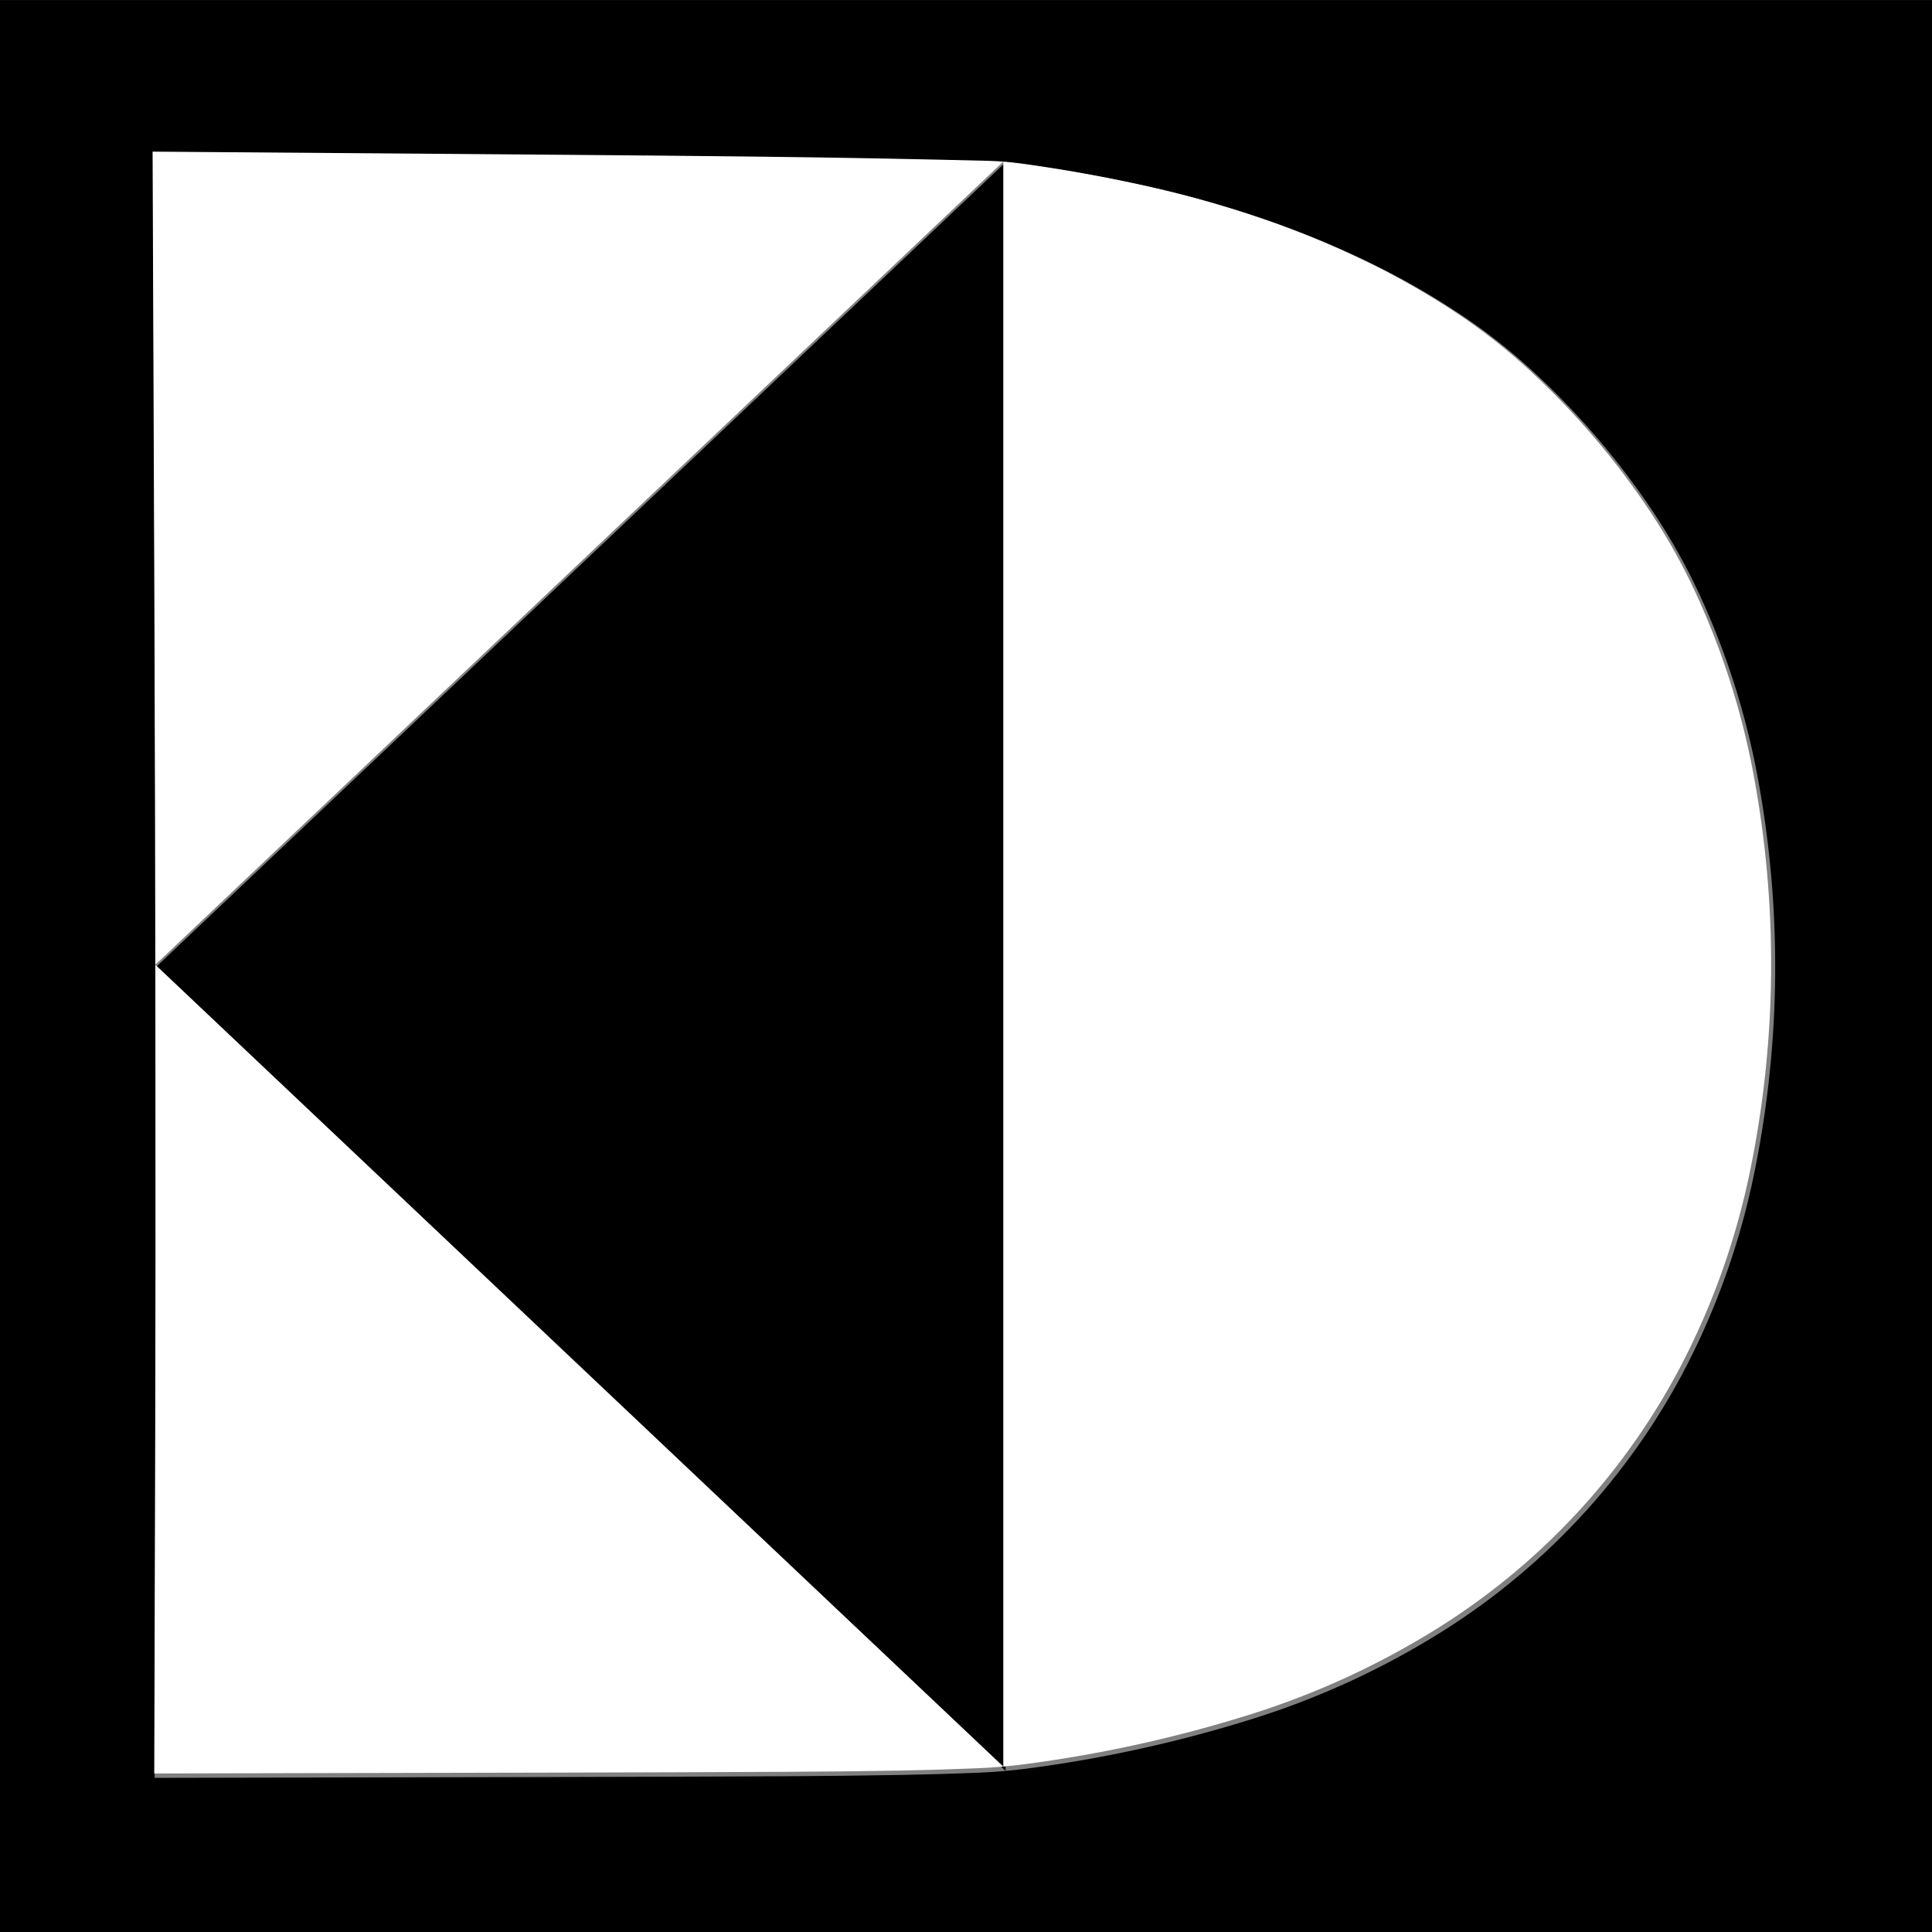
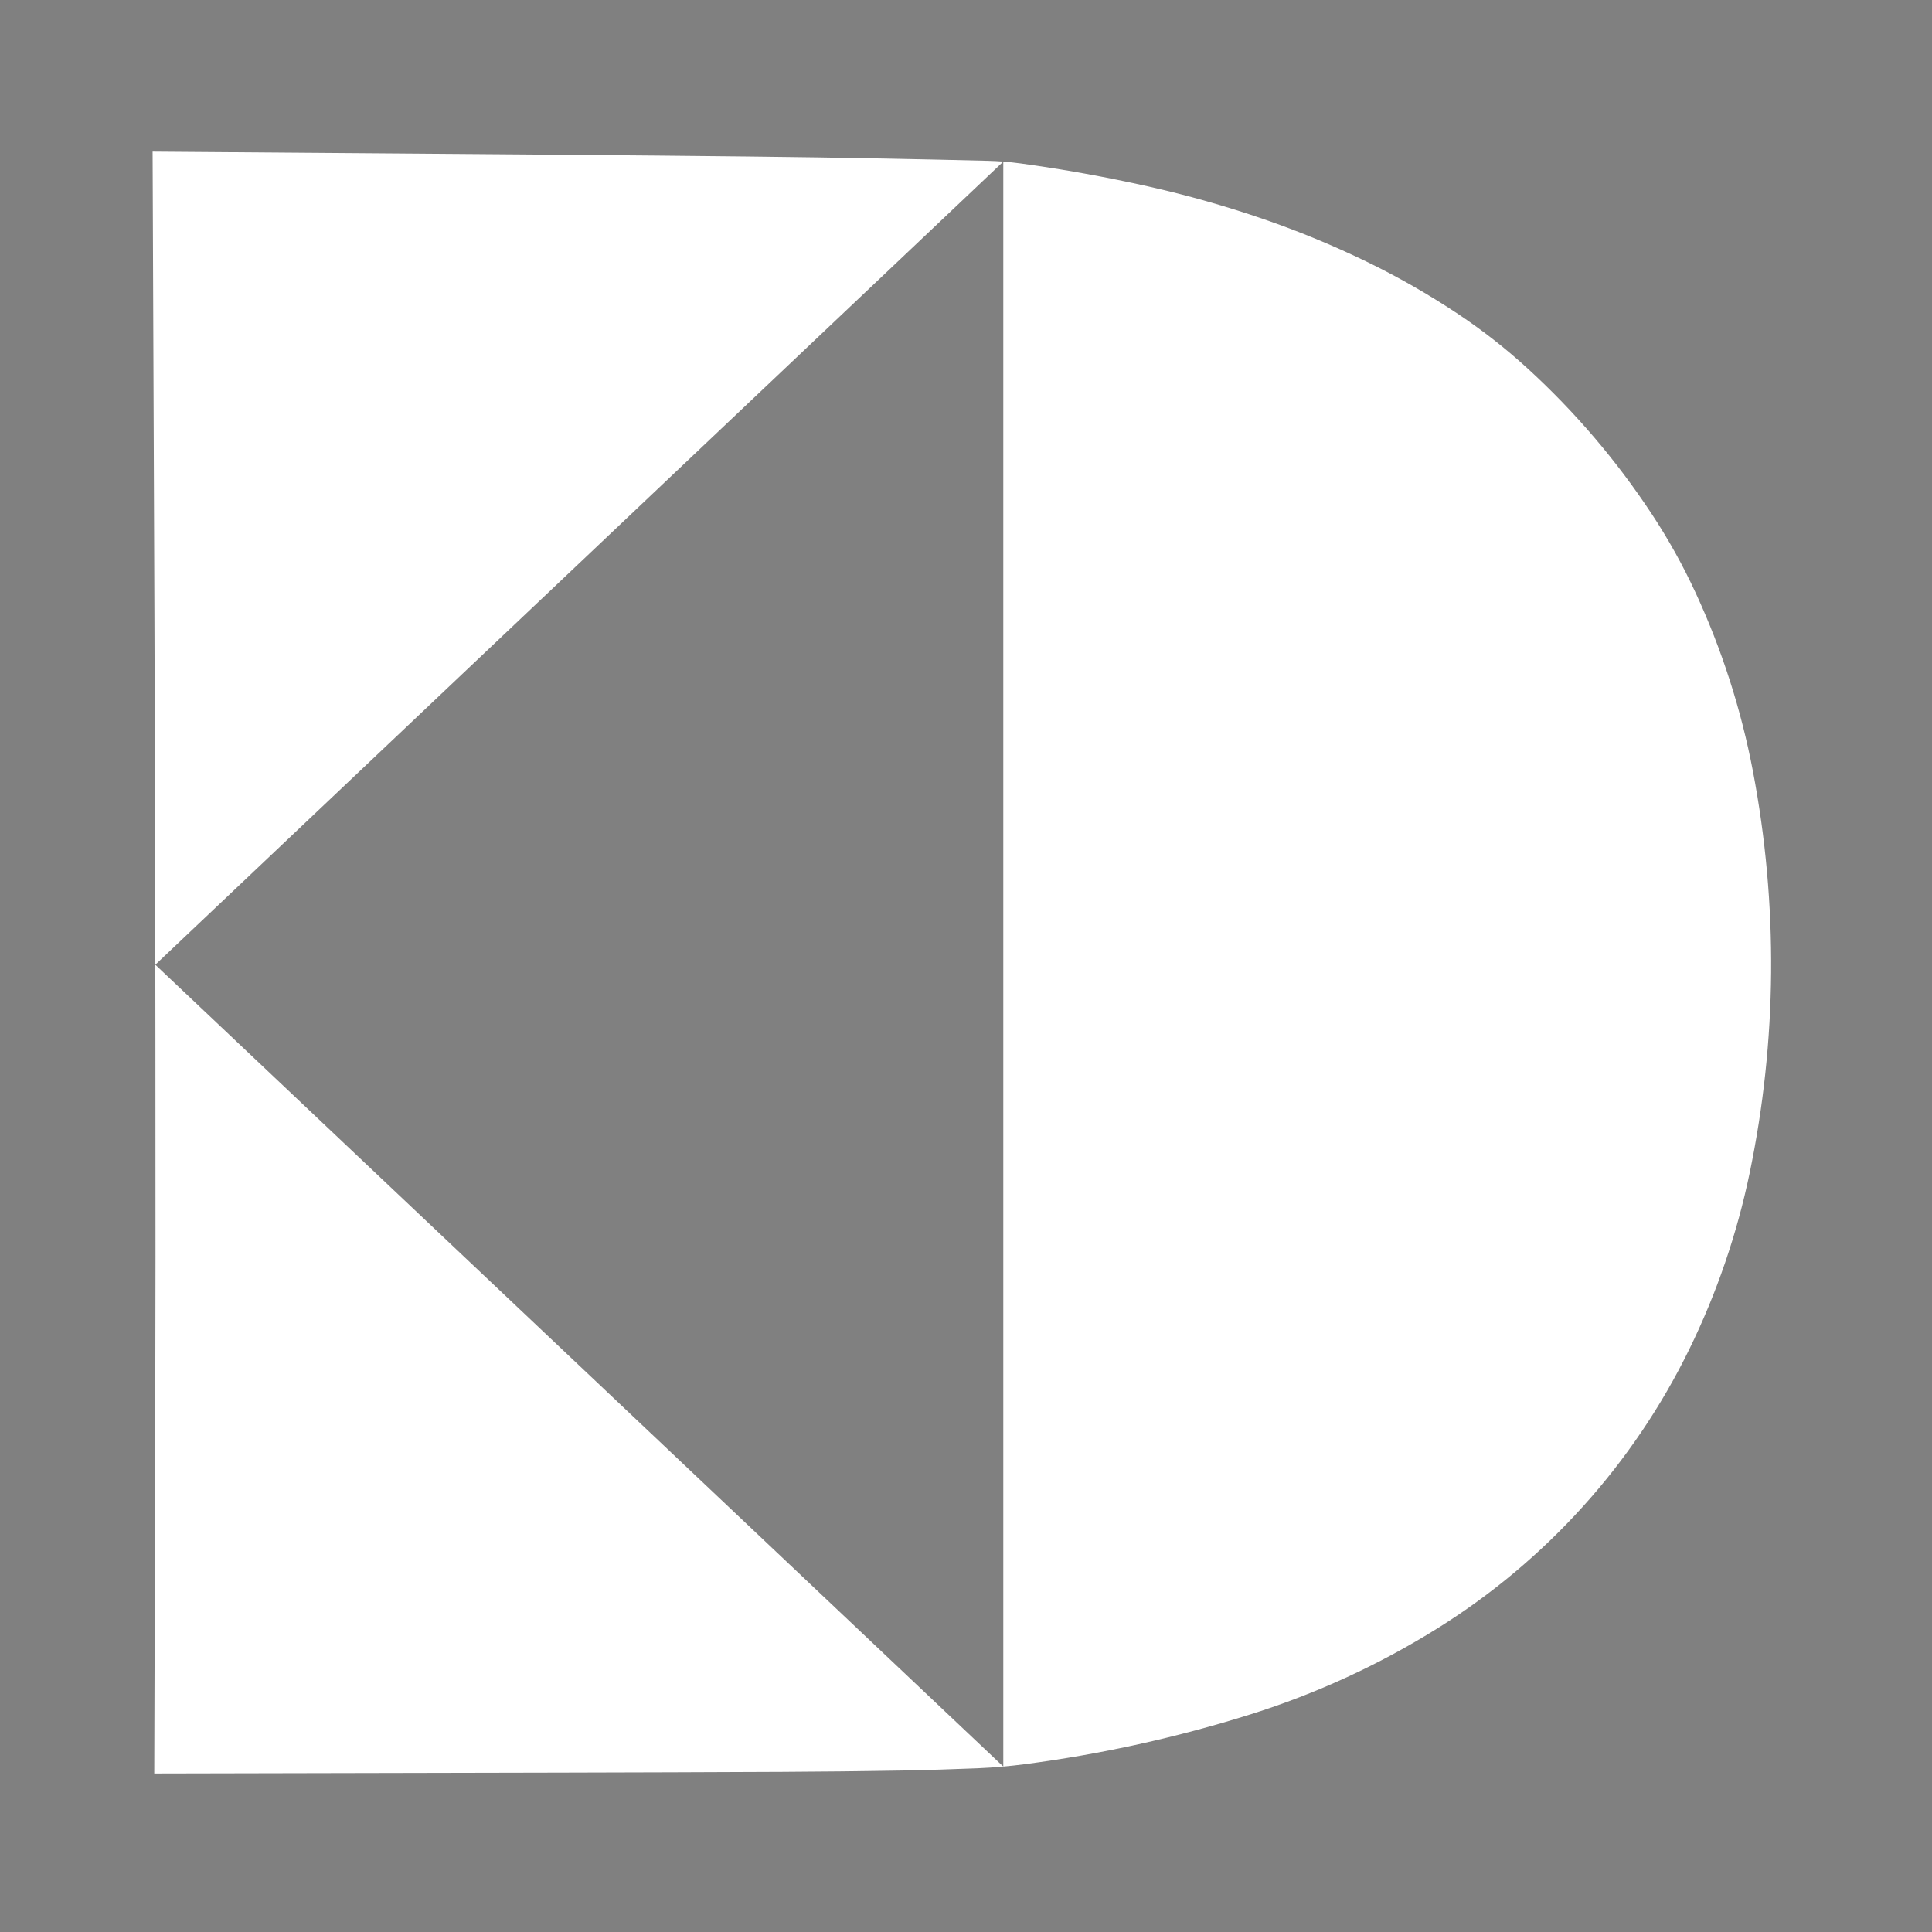
<svg xmlns="http://www.w3.org/2000/svg" width="100%" height="100%" viewBox="0 0 268 268" version="1.1" xml:space="preserve" style="fill-rule:evenodd;clip-rule:evenodd;stroke-linejoin:round;stroke-miterlimit:2;">
  <rect x="0" y="0" width="268" height="268" fill="#808080" stroke="none" />
  <g transform="matrix(0.438,0,0,0.438,2.186e-13,-39.412)">
-     <path d="M612,90L612,702L0,702L0,90L612,90ZM49.302,396.323L318.475,141.388C316.88,141.266 315.281,141.184 313.681,141.144C302.831,140.873 291.98,140.634 281.128,140.428C266.728,140.155 252.326,139.938 237.924,139.779C218.577,139.566 199.231,139.384 179.884,139.236L48.44,138.225L49.016,284.395C49.1,305.758 49.166,327.12 49.214,348.483C49.25,364.43 49.279,380.376 49.302,396.323ZM318.475,141.388L318.475,650.848C320.7,650.647 322.921,650.402 325.138,650.113C349.547,646.934 373.631,641.617 397.111,634.224C417.899,627.679 437.775,618.528 456.264,606.989C473.402,596.293 488.965,583.259 502.502,568.263C516.022,553.286 527.379,536.489 536.242,518.363C544.927,500.6 551.358,481.822 555.385,462.464C559.742,441.521 562.024,420.199 562.199,398.808C562.375,377.363 560.441,355.952 556.426,334.884C552.695,315.309 546.575,296.266 538.205,278.182C534.202,269.534 529.558,261.196 524.312,253.24C518.722,244.76 512.613,236.633 506.022,228.906C499.454,221.206 492.416,213.921 484.948,207.091C477.995,200.731 470.564,194.915 462.721,189.692C453.381,183.473 443.626,177.9 433.524,173.015C422.944,167.898 412.068,163.417 400.954,159.594C389.028,155.493 376.884,152.054 364.579,149.292C351.149,146.278 337.597,143.836 323.959,141.972C322.137,141.723 320.308,141.528 318.475,141.388ZM318.475,650.848L49.302,396.323C49.313,404.317 49.323,412.31 49.331,420.304C49.354,443.145 49.364,465.987 49.359,488.829C49.355,506.487 49.329,524.145 49.279,541.803L48.966,653.04L177.937,652.764C201.431,652.714 224.925,652.635 248.419,652.527C261.072,652.469 273.724,652.327 286.376,652.099C294.332,651.955 302.286,651.719 310.236,651.39C312.987,651.276 315.734,651.095 318.475,650.848Z" />
-   </g>
+     </g>
  <g id="LWPOLYLINE" transform="matrix(0.437,0,0,0.437,2.186e-13,-39.37)">
    <path d="M49.302,396.323C49.279,380.376 49.25,364.43 49.214,348.483C49.166,327.12 49.1,305.758 49.016,284.395L48.44,138.225L179.884,139.236C199.231,139.384 218.577,139.566 237.924,139.779C252.326,139.938 266.728,140.155 281.128,140.428C291.98,140.634 302.831,140.873 313.681,141.144C315.281,141.184 316.88,141.266 318.475,141.388L49.302,396.323ZM318.475,141.388C320.308,141.528 322.137,141.723 323.959,141.972C337.597,143.836 351.149,146.278 364.579,149.292C376.884,152.054 389.028,155.493 400.954,159.594C412.068,163.417 422.944,167.898 433.524,173.015C443.626,177.9 453.381,183.473 462.721,189.692C470.564,194.915 477.995,200.731 484.948,207.091C492.416,213.921 499.454,221.206 506.022,228.906C512.613,236.633 518.722,244.76 524.312,253.24C529.558,261.196 534.202,269.534 538.205,278.182C546.575,296.266 552.695,315.309 556.426,334.884C560.441,355.952 562.375,377.363 562.199,398.808C562.024,420.199 559.742,441.521 555.385,462.464C551.358,481.822 544.927,500.6 536.242,518.363C527.379,536.489 516.022,553.286 502.502,568.263C488.965,583.259 473.402,596.293 456.264,606.989C437.775,618.528 417.899,627.679 397.111,634.224C373.631,641.617 349.547,646.934 325.138,650.113C322.921,650.402 320.7,650.647 318.475,650.848L318.475,141.388ZM318.475,650.848C315.734,651.095 312.987,651.276 310.236,651.39C302.286,651.719 294.332,651.955 286.376,652.099C273.724,652.327 261.072,652.469 248.419,652.527C224.925,652.635 201.431,652.714 177.937,652.764L48.966,653.04L49.279,541.803C49.329,524.145 49.355,506.487 49.359,488.829C49.364,465.987 49.354,443.145 49.331,420.304C49.323,412.31 49.313,404.317 49.302,396.323L318.475,650.848Z" style="fill:white;" />
  </g>
</svg>